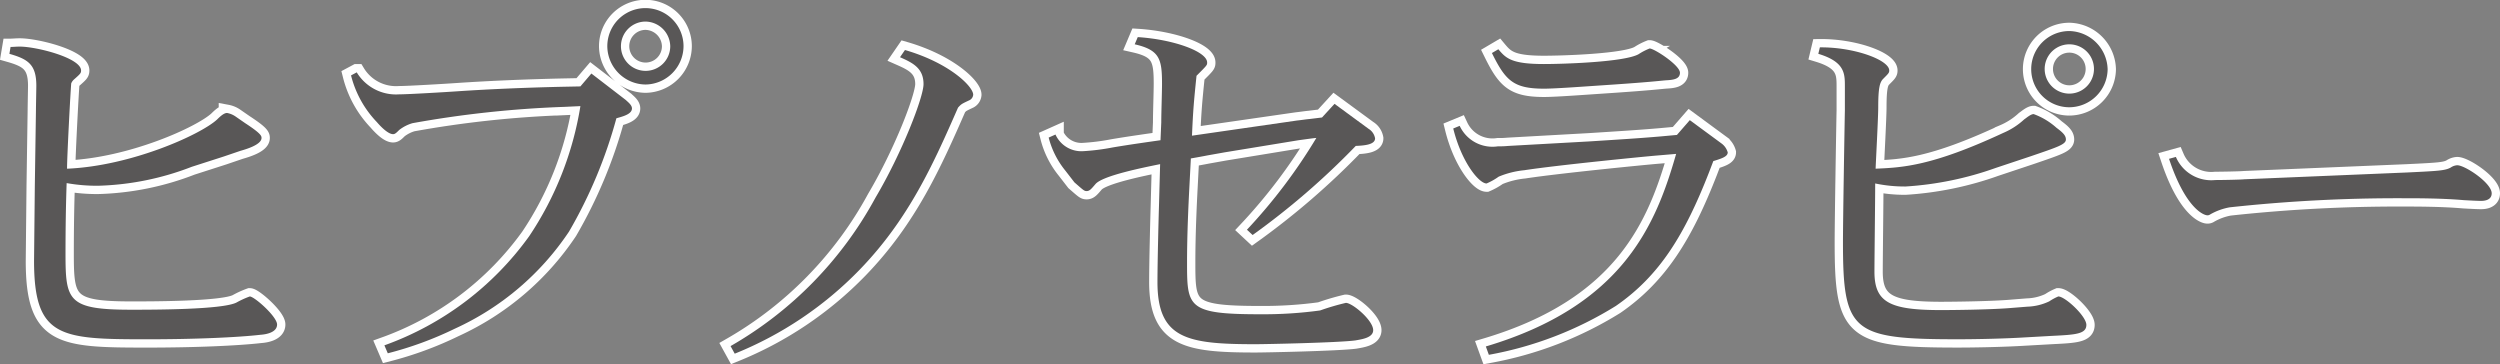
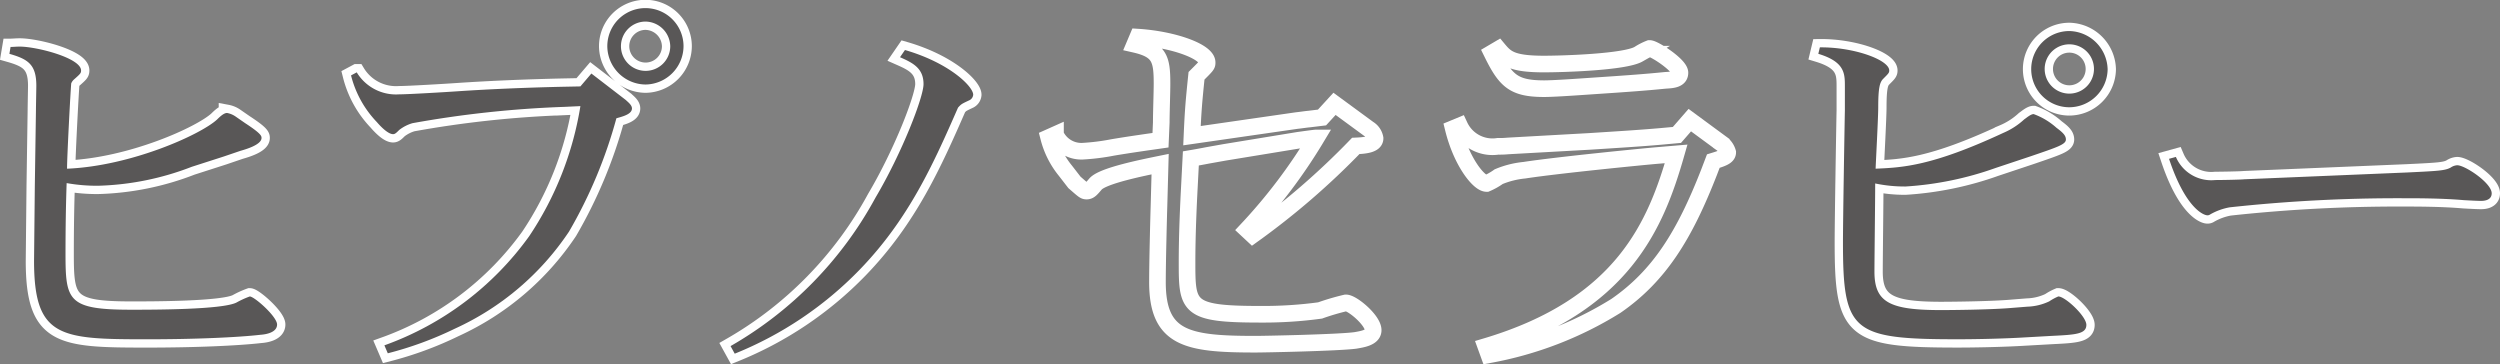
<svg xmlns="http://www.w3.org/2000/svg" width="150.426" height="21.926" viewBox="0 0 150.426 21.926">
  <rect x="0" y="0" width="150.426" height="21.926" fill="#808080" stroke="none" />
  <title>hypno</title>
  <g id="Layer_2" data-name="Layer 2">
    <g id="Layer_1-2" data-name="Layer 1">
      <g id="_Group_" data-name="&lt;Group&gt;">
        <g>
          <path d="M2.553,3.327c.114,0,.365-.022.548-.022,1.026,0,3.695.685,3.695,1.438,0,.159-.046.205-.434.547a.642.642,0,0,0-.159.229c-.046.524-.251,4.402-.251,5.133,3.854-.16,8.053-2.054,9.033-2.966.183-.183.41-.388.593-.388a1.33,1.33,0,0,1,.502.205l.594.411c.98.639.98.775.98.89,0,.41-.958.684-1.277.775l-1.004.342-1.916.616a16.798,16.798,0,0,1-5.635,1.141,10.419,10.419,0,0,1-1.894-.16c-.045,1.278-.068,2.737-.068,4.243,0,2.829.137,3.376,3.946,3.376,1.323,0,5.498,0,6.342-.433a5.426,5.426,0,0,1,.799-.365c.273,0,1.643,1.209,1.643,1.688,0,.479-.662.594-.981.616-1.392.16-3.946.273-6.844.273-5.224,0-6.798-.091-6.798-4.722l.046-4.494.068-4.562c0-.228.023-1.277.023-1.482,0-1.277-.502-1.597-1.62-1.916Z" transform="translate(-1.918 -0.501)" fill="none" stroke="#fff" />
          <path d="M36.841,5.7,37.502,4.925l2.076,1.597c.114.113.365.296.365.502,0,.342-.525.479-.936.593a28.263,28.263,0,0,1-2.852,6.82A16.455,16.455,0,0,1,29.29,20.276a21.199,21.199,0,0,1-4.038,1.483l-.205-.479a18.354,18.354,0,0,0,8.714-6.569,19.654,19.654,0,0,0,3.08-7.825l-.981.046a63.643,63.643,0,0,0-9.124.981,2.392,2.392,0,0,0-.799.41c-.159.16-.251.251-.365.251-.296,0-.729-.434-.98-.729a6.242,6.242,0,0,1-1.552-2.807l.343-.183a2.763,2.763,0,0,0,2.555,1.323c.548,0,2.829-.137,3.49-.183,2.03-.137,4.312-.228,6.342-.273Zm3.924-.114A2.325,2.325,0,0,1,38.46,3.282a2.293,2.293,0,0,1,4.586,0A2.319,2.319,0,0,1,40.765,5.586Zm0-3.787a1.483,1.483,0,1,0,1.482,1.483A1.513,1.513,0,0,0,40.765,1.799Z" transform="translate(-1.918 -0.501)" fill="none" stroke="#fff" />
          <path d="M56.37,3.51c2.669.775,4.106,2.19,4.106,2.692a.404.404,0,0,1-.206.319c-.479.228-.501.228-.707.456-1.46,3.33-2.942,6.684-5.931,9.764a21.821,21.821,0,0,1-7.505,5.041l-.251-.456a22.824,22.824,0,0,0,8.714-8.92c1.62-2.737,2.897-6.067,2.897-6.843,0-.959-.639-1.278-1.415-1.62Z" transform="translate(-1.918 -0.501)" fill="none" stroke="#fff" />
          <path d="M70.377,2.734c2.145.137,4.175.867,4.175,1.528,0,.16,0,.16-.639.799C73.753,6.612,73.708,7.114,73.64,8.665L79.958,7.753c.229-.022.502-.068.753-.091l.753-.092L82.217,6.749,84.27,8.255a.837.837,0,0,1,.387.57c0,.388-.66.434-1.162.456a45.279,45.279,0,0,1-6.206,5.361l-.342-.319a32.543,32.543,0,0,0,4.175-5.521c-.092,0-.73.091-1.072.137l-4.448.729-1.027.183c-.228.046-.729.137-1.003.183l-.092,1.779c-.046.867-.137,2.761-.137,4.426,0,2.737,0,3.171,4.402,3.171a25.144,25.144,0,0,0,3.604-.229,14.749,14.749,0,0,1,1.551-.456c.389,0,1.643,1.049,1.643,1.643,0,.456-.684.547-1.072.616-1.003.137-5.429.228-6.0.228-4.129,0-5.908-.319-5.908-3.741,0-1.163.068-3.81.091-4.562l.069-2.532c-1.004.206-3.422.685-3.879,1.187-.273.319-.364.434-.547.434-.137,0-.183-.046-.73-.524l-.547-.707A5.166,5.166,0,0,1,65.017,8.779l.41-.183a1.707,1.707,0,0,0,1.62,1.004,13.324,13.324,0,0,0,1.825-.228c1.095-.183,2.075-.319,2.874-.434l.046-1.072c0-.593.045-1.803.045-2.327,0-1.482-.137-2.03-1.643-2.372Z" transform="translate(-1.918 -0.501)" fill="none" stroke="#fff" />
          <path d="M102.819,8.62l.775-.89,1.893,1.392a1.008,1.008,0,0,1,.389.547c0,.251-.344.365-.867.525l-.252.661c-1.459,3.741-2.965,6.228-5.611,8.053a21.791,21.791,0,0,1-7.643,2.942l-.182-.502C99.602,18.885,101.563,13.98,102.772,9.761l-1.072.091c-.844.068-6.137.593-8.053.89a5.343,5.343,0,0,0-1.551.388,3.877,3.877,0,0,1-.73.411c-.455,0-1.504-1.277-2.006-3.308l.387-.16a2.175,2.175,0,0,0,2.305,1.232,5.399,5.399,0,0,0,.615-.023l4.904-.273c1.779-.114,2.92-.183,4.244-.297ZM97.024,5.723c-.32.022-1.666.114-2.189.114-1.848,0-2.328-.479-3.148-2.145l.387-.228c.457.547.799.89,2.738.89,1.164,0,4.859-.114,5.703-.594a3.601,3.601,0,0,1,.662-.342c.273,0,1.824,1.004,1.824,1.46,0,.388-.41.434-.867.456-.479.046-1.094.114-3.08.251Z" transform="translate(-1.918 -0.501)" fill="none" stroke="#fff" />
          <path d="M111.42,3.351c2.053-.023,4.174.753,4.174,1.392,0,.137-.045.183-.365.502-.205.205-.297.547-.297,1.711,0,.593-.137,3.17-.158,3.695,1.619-.068,3.398-.16,7.664-2.145a4.403,4.403,0,0,0,1.277-.821c.137-.091.389-.319.57-.319a4.2,4.2,0,0,1,1.369.821c.365.273.57.456.57.707,0,.297-.502.456-2.1,1.004l-2.121.707a19.68,19.68,0,0,1-5.43,1.118,8.635,8.635,0,0,1-1.824-.183c0,.912-.045,4.585-.045,5.314,0,1.849.934,2.305,4.014,2.305.662,0,2.828-.023,4.037-.114l1.141-.091a3.319,3.319,0,0,0,1.324-.319,3.205,3.205,0,0,1,.547-.297c.41,0,1.688,1.187,1.688,1.711,0,.547-.639.593-2.053.661l-2.029.114c-1.324.068-2.807.091-3.627.091-6.41,0-6.936-.433-6.936-5.862,0-1.255.092-6.775.115-7.893V5.677c0-.775-.023-1.46-1.598-1.938Zm15.01,3.604a2.293,2.293,0,1,1,0-4.586,2.359,2.359,0,0,1,2.305,2.305A2.318,2.318,0,0,1,126.43,6.955Zm0-3.787a1.483,1.483,0,0,0,0,2.966,1.483,1.483,0,0,0,0-2.966Z" transform="translate(-1.918 -0.501)" fill="none" stroke="#fff" />
          <path d="M132.842,9.943a2.311,2.311,0,0,0,2.371,1.391c.412,0,1.553-.022,1.734-.045l9.832-.411c1.893-.091,2.258-.113,2.6-.296a.77.77,0,0,1,.389-.138c.479,0,2.076,1.072,2.076,1.688,0,.434-.479.456-.639.456-.229,0-.639-.022-1.051-.045-1.299-.114-2.828-.114-3.627-.114a93.889,93.889,0,0,0-10.447.547,3.64,3.64,0,0,0-1.186.434.247.247,0,0,1-.16.046c-.205,0-1.301-.388-2.305-3.399Z" transform="translate(-1.918 -0.501)" fill="none" stroke="#fff" />
        </g>
        <g>
          <path d="M2.553,3.327c.114,0,.365-.022.548-.022,1.026,0,3.695.685,3.695,1.438,0,.159-.046.205-.434.547a.642.642,0,0,0-.159.229c-.046.524-.251,4.402-.251,5.133,3.854-.16,8.053-2.054,9.033-2.966.183-.183.41-.388.593-.388a1.33,1.33,0,0,1,.502.205l.594.411c.98.639.98.775.98.89,0,.41-.958.684-1.277.775l-1.004.342-1.916.616a16.798,16.798,0,0,1-5.635,1.141,10.419,10.419,0,0,1-1.894-.16c-.045,1.278-.068,2.737-.068,4.243,0,2.829.137,3.376,3.946,3.376,1.323,0,5.498,0,6.342-.433a5.426,5.426,0,0,1,.799-.365c.273,0,1.643,1.209,1.643,1.688,0,.479-.662.594-.981.616-1.392.16-3.946.273-6.844.273-5.224,0-6.798-.091-6.798-4.722l.046-4.494.068-4.562c0-.228.023-1.277.023-1.482,0-1.277-.502-1.597-1.62-1.916Z" transform="translate(-1.918 -0.501)" fill="#595757" />
          <path d="M36.841,5.7,37.502,4.925l2.076,1.597c.114.113.365.296.365.502,0,.342-.525.479-.936.593a28.263,28.263,0,0,1-2.852,6.82A16.455,16.455,0,0,1,29.29,20.276a21.199,21.199,0,0,1-4.038,1.483l-.205-.479a18.354,18.354,0,0,0,8.714-6.569,19.654,19.654,0,0,0,3.08-7.825l-.981.046a63.643,63.643,0,0,0-9.124.981,2.392,2.392,0,0,0-.799.41c-.159.16-.251.251-.365.251-.296,0-.729-.434-.98-.729a6.242,6.242,0,0,1-1.552-2.807l.343-.183a2.763,2.763,0,0,0,2.555,1.323c.548,0,2.829-.137,3.49-.183,2.03-.137,4.312-.228,6.342-.273Zm3.924-.114A2.325,2.325,0,0,1,38.46,3.282a2.293,2.293,0,0,1,4.586,0A2.319,2.319,0,0,1,40.765,5.586Zm0-3.787a1.483,1.483,0,1,0,1.482,1.483A1.513,1.513,0,0,0,40.765,1.799Z" transform="translate(-1.918 -0.501)" fill="#595757" />
          <path d="M56.37,3.51c2.669.775,4.106,2.19,4.106,2.692a.404.404,0,0,1-.206.319c-.479.228-.501.228-.707.456-1.46,3.33-2.942,6.684-5.931,9.764a21.821,21.821,0,0,1-7.505,5.041l-.251-.456a22.824,22.824,0,0,0,8.714-8.92c1.62-2.737,2.897-6.067,2.897-6.843,0-.959-.639-1.278-1.415-1.62Z" transform="translate(-1.918 -0.501)" fill="#595757" />
-           <path d="M70.377,2.734c2.145.137,4.175.867,4.175,1.528,0,.16,0,.16-.639.799C73.753,6.612,73.708,7.114,73.64,8.665L79.958,7.753c.229-.022.502-.068.753-.091l.753-.092L82.217,6.749,84.27,8.255a.837.837,0,0,1,.387.57c0,.388-.66.434-1.162.456a45.279,45.279,0,0,1-6.206,5.361l-.342-.319a32.543,32.543,0,0,0,4.175-5.521c-.092,0-.73.091-1.072.137l-4.448.729-1.027.183c-.228.046-.729.137-1.003.183l-.092,1.779c-.046.867-.137,2.761-.137,4.426,0,2.737,0,3.171,4.402,3.171a25.144,25.144,0,0,0,3.604-.229,14.749,14.749,0,0,1,1.551-.456c.389,0,1.643,1.049,1.643,1.643,0,.456-.684.547-1.072.616-1.003.137-5.429.228-6.0.228-4.129,0-5.908-.319-5.908-3.741,0-1.163.068-3.81.091-4.562l.069-2.532c-1.004.206-3.422.685-3.879,1.187-.273.319-.364.434-.547.434-.137,0-.183-.046-.73-.524l-.547-.707A5.166,5.166,0,0,1,65.017,8.779l.41-.183a1.707,1.707,0,0,0,1.62,1.004,13.324,13.324,0,0,0,1.825-.228c1.095-.183,2.075-.319,2.874-.434l.046-1.072c0-.593.045-1.803.045-2.327,0-1.482-.137-2.03-1.643-2.372Z" transform="translate(-1.918 -0.501)" fill="#595757" />
-           <path d="M102.819,8.62l.775-.89,1.893,1.392a1.008,1.008,0,0,1,.389.547c0,.251-.344.365-.867.525l-.252.661c-1.459,3.741-2.965,6.228-5.611,8.053a21.791,21.791,0,0,1-7.643,2.942l-.182-.502C99.602,18.885,101.563,13.98,102.772,9.761l-1.072.091c-.844.068-6.137.593-8.053.89a5.343,5.343,0,0,0-1.551.388,3.877,3.877,0,0,1-.73.411c-.455,0-1.504-1.277-2.006-3.308l.387-.16a2.175,2.175,0,0,0,2.305,1.232,5.399,5.399,0,0,0,.615-.023l4.904-.273c1.779-.114,2.92-.183,4.244-.297ZM97.024,5.723c-.32.022-1.666.114-2.189.114-1.848,0-2.328-.479-3.148-2.145l.387-.228c.457.547.799.89,2.738.89,1.164,0,4.859-.114,5.703-.594a3.601,3.601,0,0,1,.662-.342c.273,0,1.824,1.004,1.824,1.46,0,.388-.41.434-.867.456-.479.046-1.094.114-3.08.251Z" transform="translate(-1.918 -0.501)" fill="#595757" />
          <path d="M111.42,3.351c2.053-.023,4.174.753,4.174,1.392,0,.137-.045.183-.365.502-.205.205-.297.547-.297,1.711,0,.593-.137,3.17-.158,3.695,1.619-.068,3.398-.16,7.664-2.145a4.403,4.403,0,0,0,1.277-.821c.137-.091.389-.319.57-.319a4.2,4.2,0,0,1,1.369.821c.365.273.57.456.57.707,0,.297-.502.456-2.1,1.004l-2.121.707a19.68,19.68,0,0,1-5.43,1.118,8.635,8.635,0,0,1-1.824-.183c0,.912-.045,4.585-.045,5.314,0,1.849.934,2.305,4.014,2.305.662,0,2.828-.023,4.037-.114l1.141-.091a3.319,3.319,0,0,0,1.324-.319,3.205,3.205,0,0,1,.547-.297c.41,0,1.688,1.187,1.688,1.711,0,.547-.639.593-2.053.661l-2.029.114c-1.324.068-2.807.091-3.627.091-6.41,0-6.936-.433-6.936-5.862,0-1.255.092-6.775.115-7.893V5.677c0-.775-.023-1.46-1.598-1.938Zm15.01,3.604a2.293,2.293,0,1,1,0-4.586,2.359,2.359,0,0,1,2.305,2.305A2.318,2.318,0,0,1,126.43,6.955Zm0-3.787a1.483,1.483,0,0,0,0,2.966,1.483,1.483,0,0,0,0-2.966Z" transform="translate(-1.918 -0.501)" fill="#595757" />
          <path d="M132.842,9.943a2.311,2.311,0,0,0,2.371,1.391c.412,0,1.553-.022,1.734-.045l9.832-.411c1.893-.091,2.258-.113,2.6-.296a.77.77,0,0,1,.389-.138c.479,0,2.076,1.072,2.076,1.688,0,.434-.479.456-.639.456-.229,0-.639-.022-1.051-.045-1.299-.114-2.828-.114-3.627-.114a93.889,93.889,0,0,0-10.447.547,3.64,3.64,0,0,0-1.186.434.247.247,0,0,1-.16.046c-.205,0-1.301-.388-2.305-3.399Z" transform="translate(-1.918 -0.501)" fill="#595757" />
        </g>
      </g>
    </g>
  </g>
</svg>